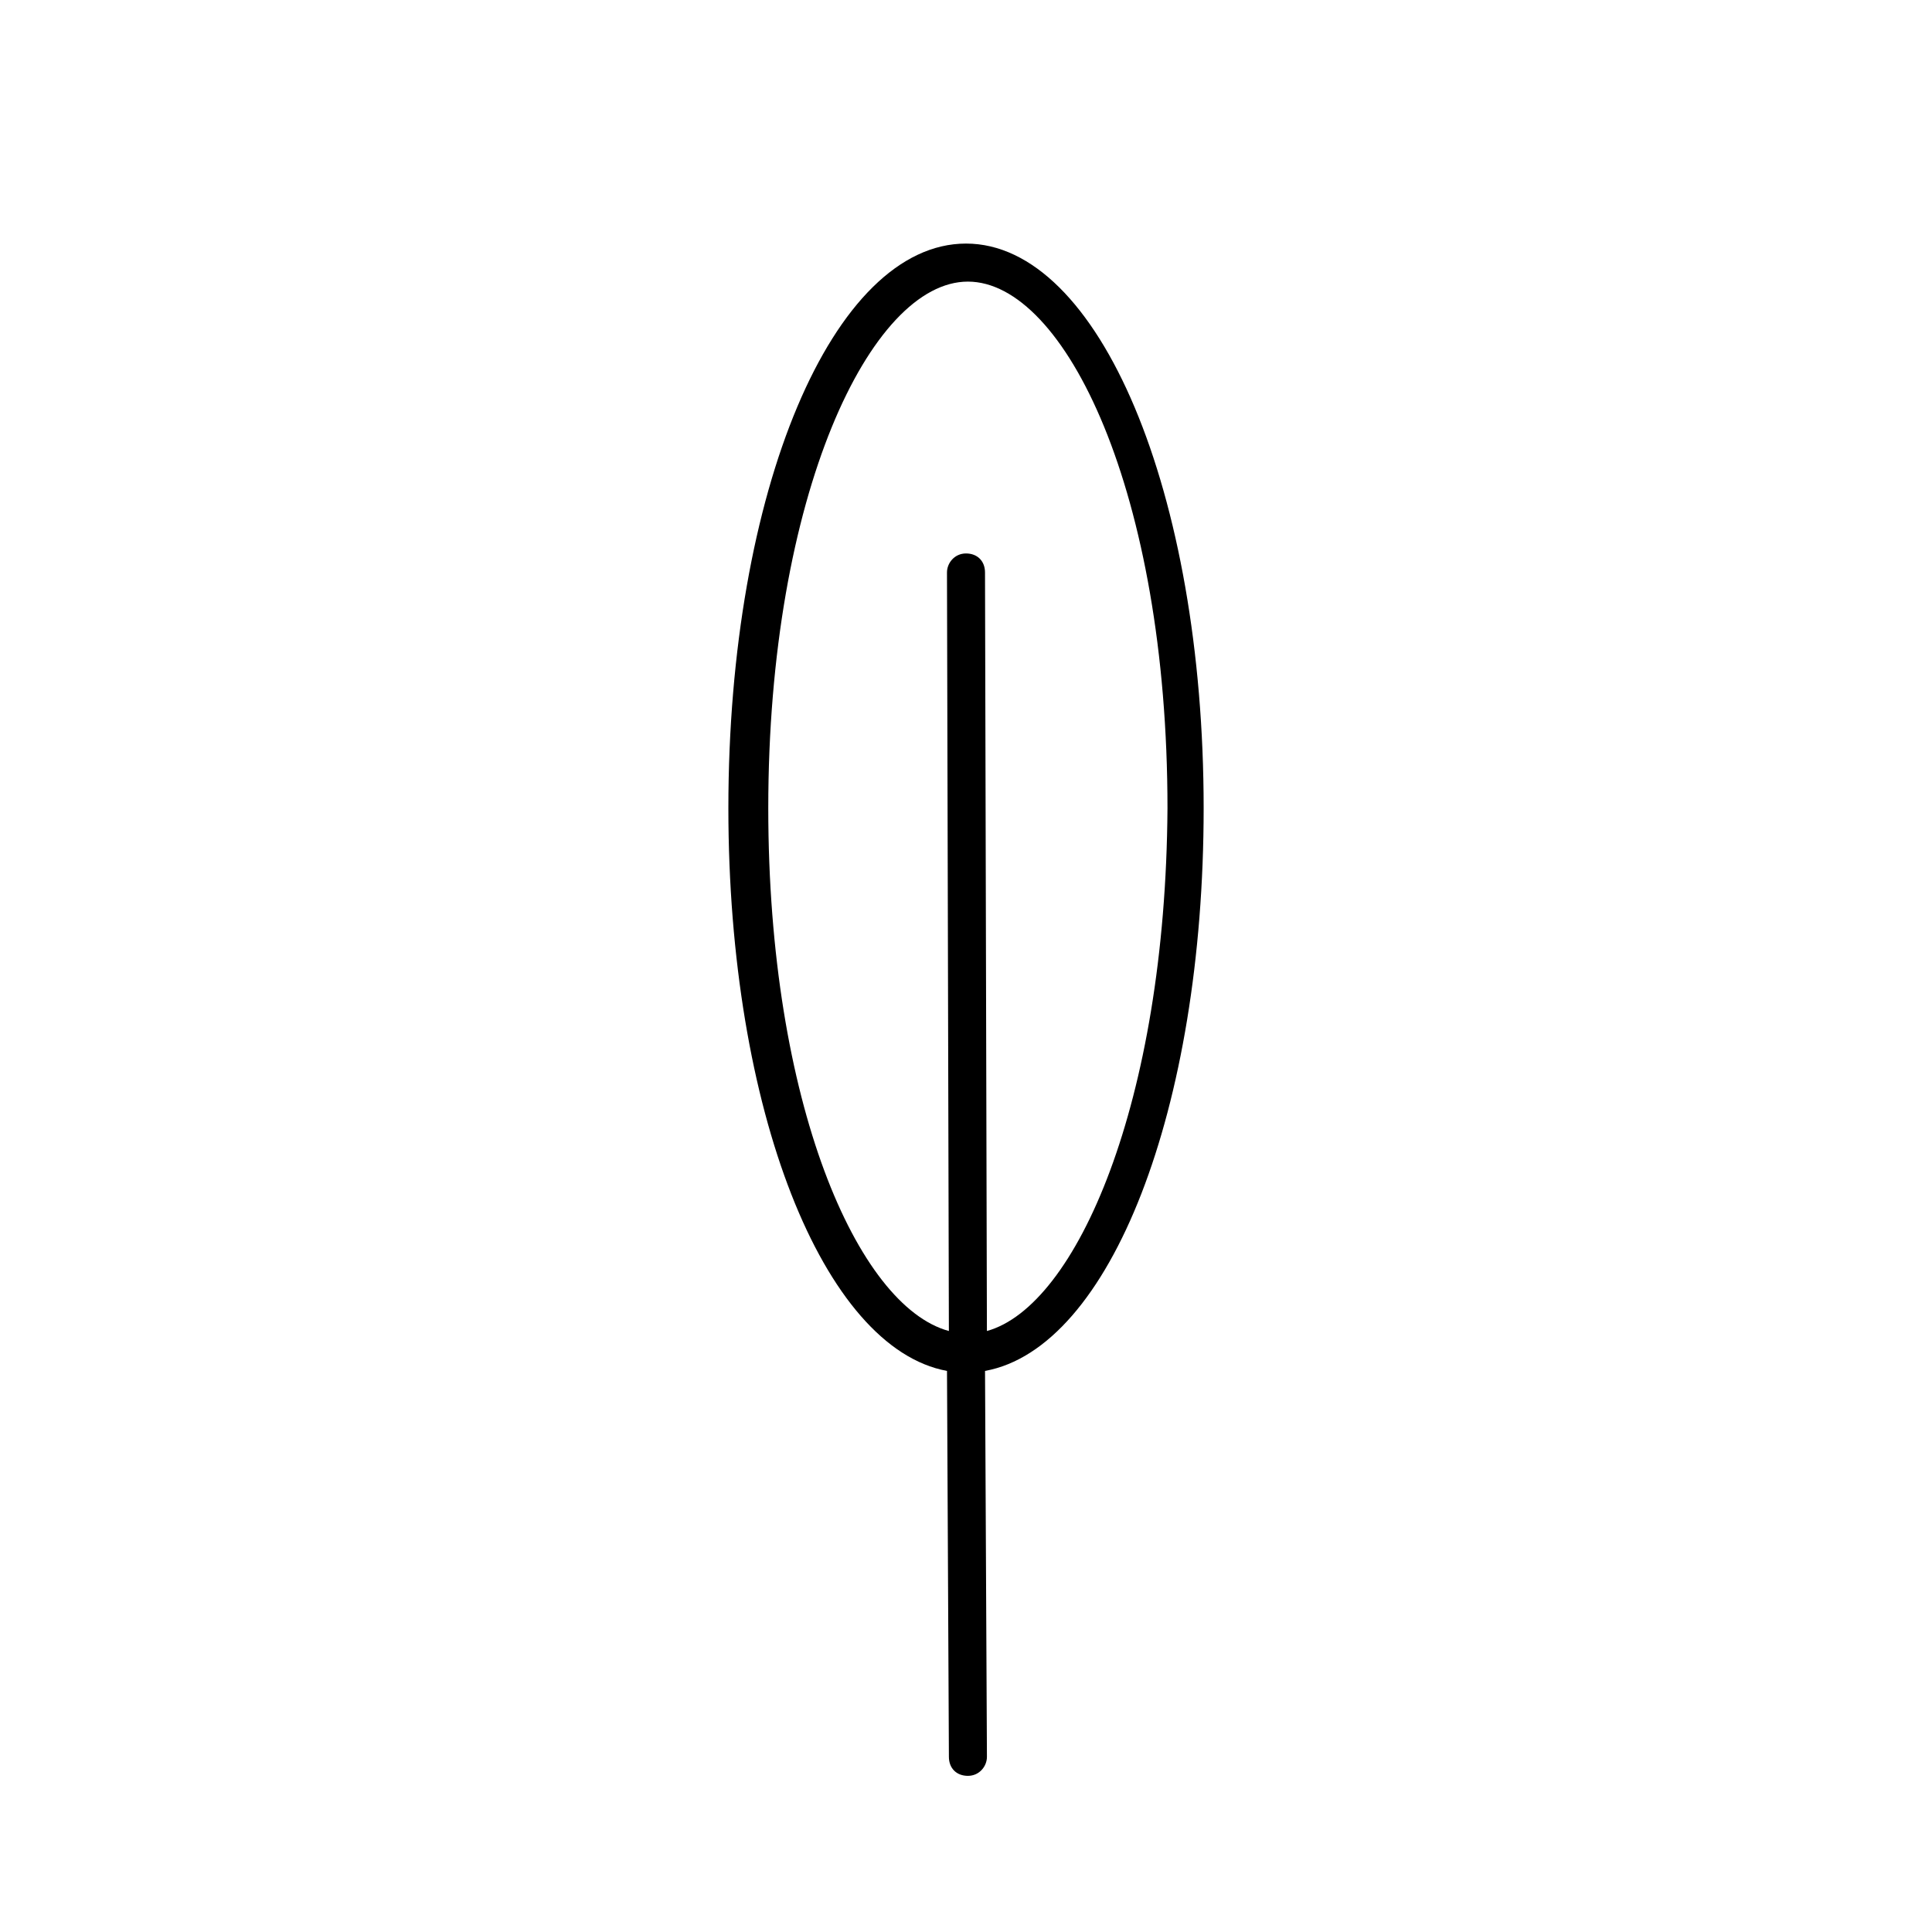
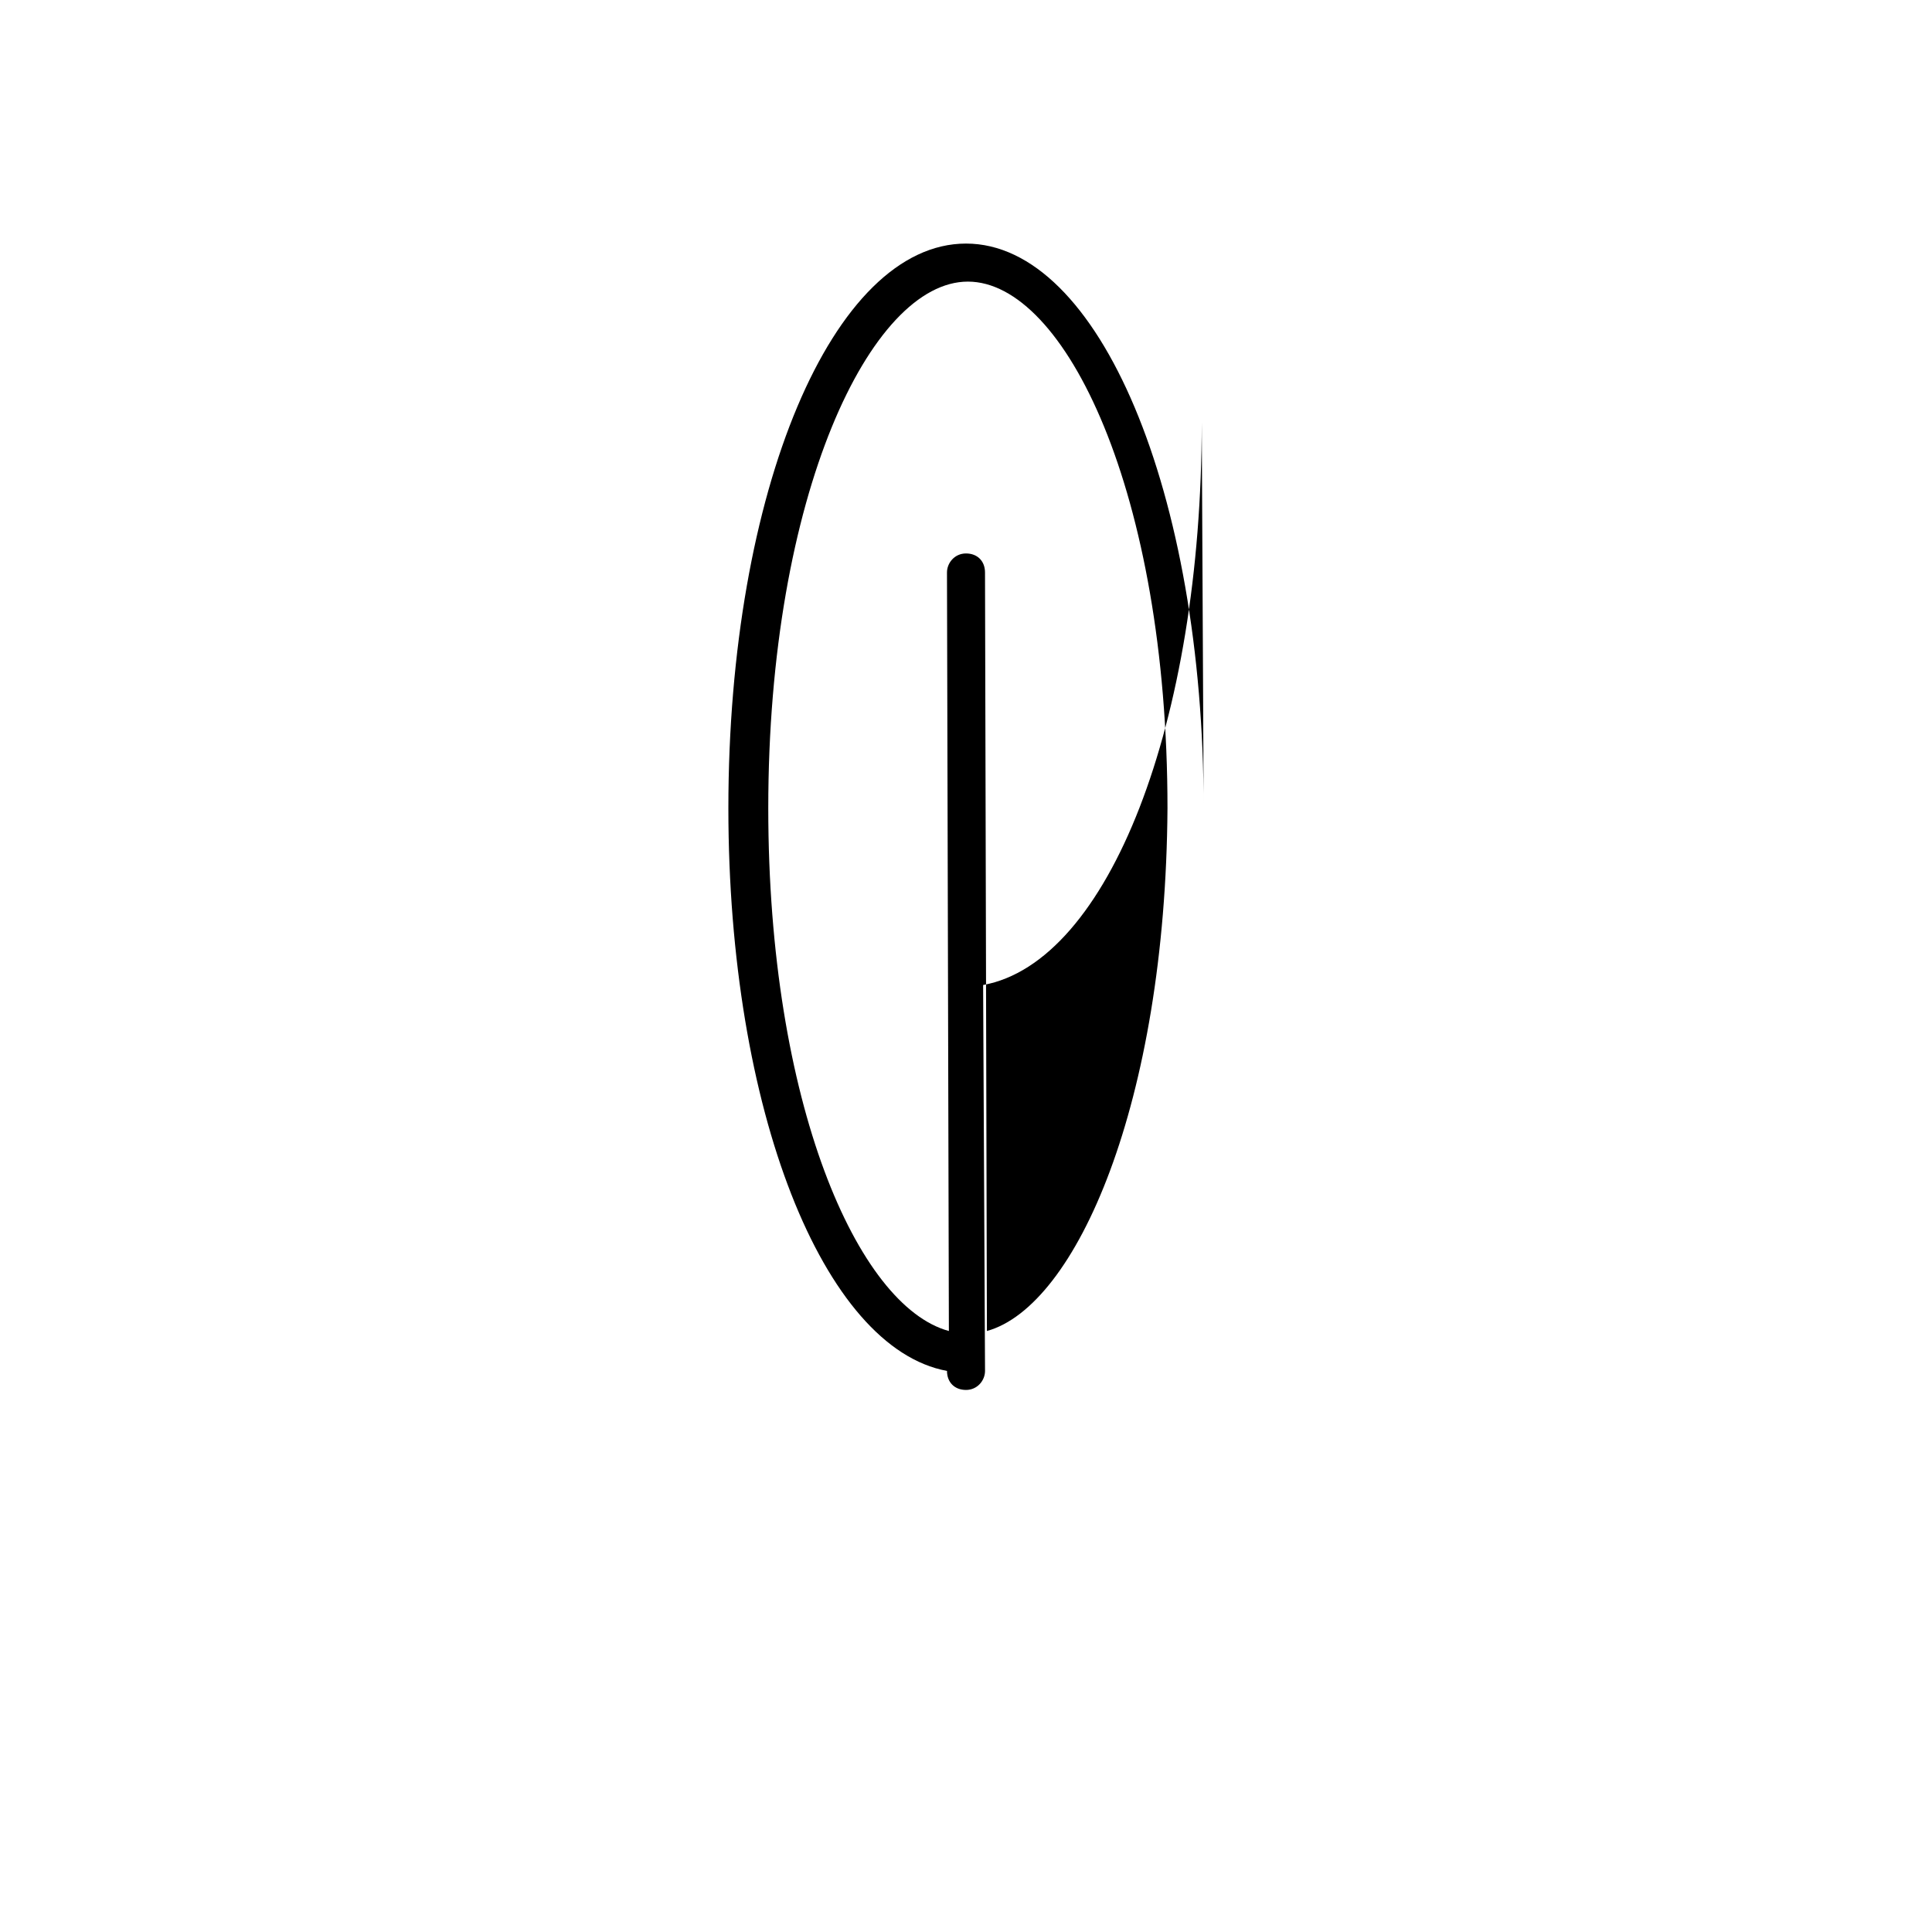
<svg xmlns="http://www.w3.org/2000/svg" fill="#000000" width="800px" height="800px" version="1.1" viewBox="144 144 512 512">
-   <path d="m462.98 358.18c0-83.633-27.711-149.63-62.977-149.63s-62.977 65.496-62.977 149.63c0 80.105 25.191 143.08 57.938 149.13l0.504 102.27c0 3.023 2.016 5.039 5.039 5.039 3.023 0 5.039-2.519 5.039-5.039l-0.504-102.27c33.25-6.047 57.938-69.527 57.938-149.13zm-57.438 138.55-0.504-201.02c0-3.023-2.016-5.039-5.039-5.039-3.023 0-5.039 2.519-5.039 5.039l0.504 201.02c-24.184-6.551-47.863-60.457-47.863-138.55 0-83.129 27.207-139.55 52.898-139.55 25.695 0 52.898 55.922 52.898 139.55-0.496 78.09-24.176 132-47.855 138.55z" />
+   <path d="m462.98 358.18c0-83.633-27.711-149.63-62.977-149.63s-62.977 65.496-62.977 149.63c0 80.105 25.191 143.08 57.938 149.13c0 3.023 2.016 5.039 5.039 5.039 3.023 0 5.039-2.519 5.039-5.039l-0.504-102.27c33.25-6.047 57.938-69.527 57.938-149.13zm-57.438 138.55-0.504-201.02c0-3.023-2.016-5.039-5.039-5.039-3.023 0-5.039 2.519-5.039 5.039l0.504 201.02c-24.184-6.551-47.863-60.457-47.863-138.55 0-83.129 27.207-139.55 52.898-139.55 25.695 0 52.898 55.922 52.898 139.55-0.496 78.09-24.176 132-47.855 138.55z" />
</svg>